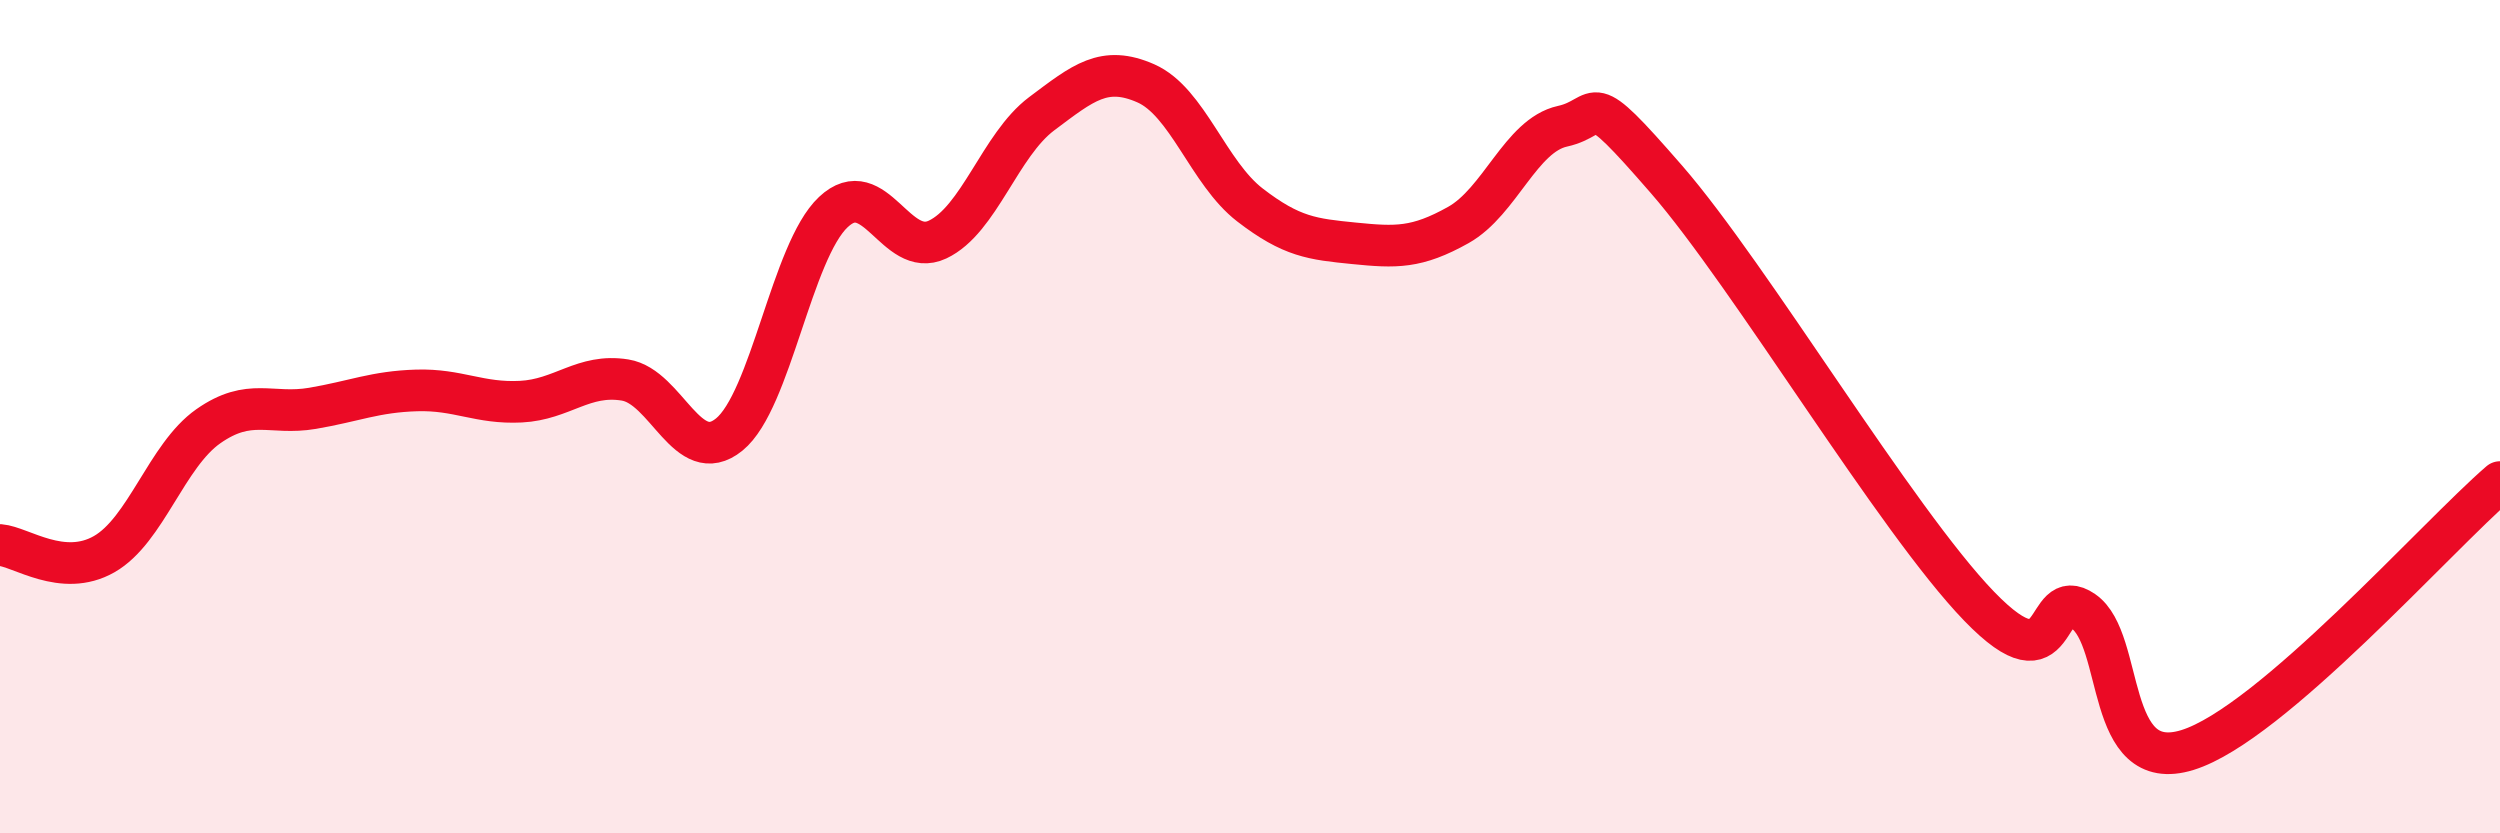
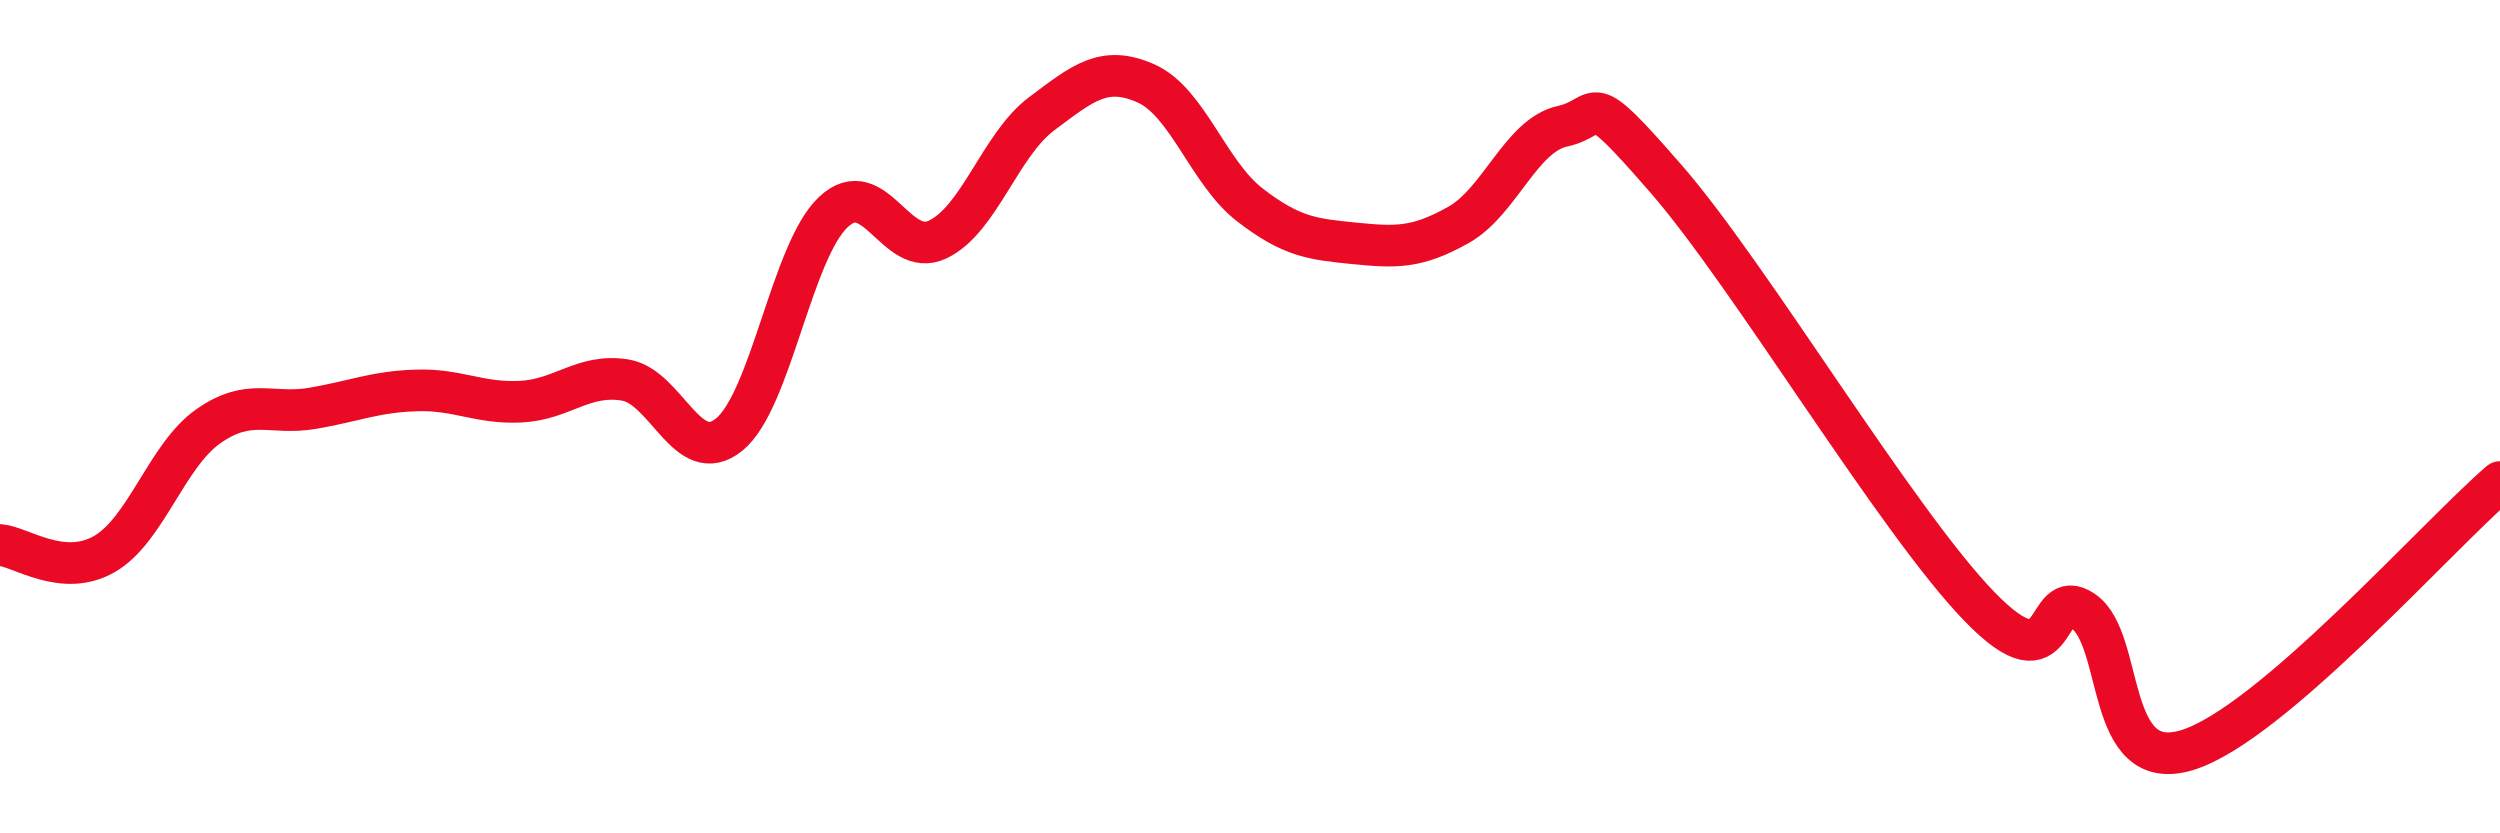
<svg xmlns="http://www.w3.org/2000/svg" width="60" height="20" viewBox="0 0 60 20">
-   <path d="M 0,13.08 C 0.5,13.12 1.5,13.87 2.5,13.3 C 3.5,12.73 4,10.93 5,10.23 C 6,9.53 6.5,9.97 7.5,9.8 C 8.5,9.63 9,9.4 10,9.37 C 11,9.34 11.5,9.69 12.5,9.64 C 13.5,9.59 14,8.96 15,9.12 C 16,9.28 16.5,11.24 17.5,10.43 C 18.5,9.62 19,6.03 20,5.09 C 21,4.15 21.5,6.22 22.5,5.75 C 23.5,5.28 24,3.48 25,2.73 C 26,1.98 26.5,1.56 27.5,2 C 28.5,2.44 29,4.15 30,4.92 C 31,5.69 31.5,5.74 32.5,5.84 C 33.5,5.94 34,5.96 35,5.4 C 36,4.84 36.5,3.25 37.5,3.03 C 38.5,2.81 38,2.01 40,4.31 C 42,6.61 45.5,12.48 47.5,14.55 C 49.5,16.62 49,13.98 50,14.67 C 51,15.36 50.5,18.62 52.5,18 C 54.5,17.38 58.5,12.86 60,11.57L60 20L0 20Z" fill="#EB0A25" opacity="0.1" stroke-linecap="round" stroke-linejoin="round" />
  <path d="M 0,13.08 C 0.5,13.12 1.5,13.87 2.5,13.3 C 3.5,12.73 4,10.93 5,10.23 C 6,9.53 6.5,9.97 7.5,9.8 C 8.5,9.63 9,9.4 10,9.37 C 11,9.34 11.5,9.69 12.5,9.64 C 13.5,9.59 14,8.96 15,9.12 C 16,9.28 16.5,11.24 17.5,10.43 C 18.5,9.62 19,6.03 20,5.09 C 21,4.15 21.5,6.22 22.5,5.75 C 23.5,5.28 24,3.48 25,2.73 C 26,1.98 26.5,1.56 27.5,2 C 28.5,2.44 29,4.15 30,4.92 C 31,5.69 31.5,5.74 32.5,5.84 C 33.5,5.94 34,5.96 35,5.4 C 36,4.84 36.5,3.25 37.5,3.03 C 38.5,2.81 38,2.01 40,4.31 C 42,6.61 45.5,12.48 47.5,14.55 C 49.5,16.62 49,13.98 50,14.67 C 51,15.36 50.5,18.62 52.5,18 C 54.5,17.38 58.5,12.86 60,11.57" stroke="#EB0A25" stroke-width="1" fill="none" stroke-linecap="round" stroke-linejoin="round" />
</svg>